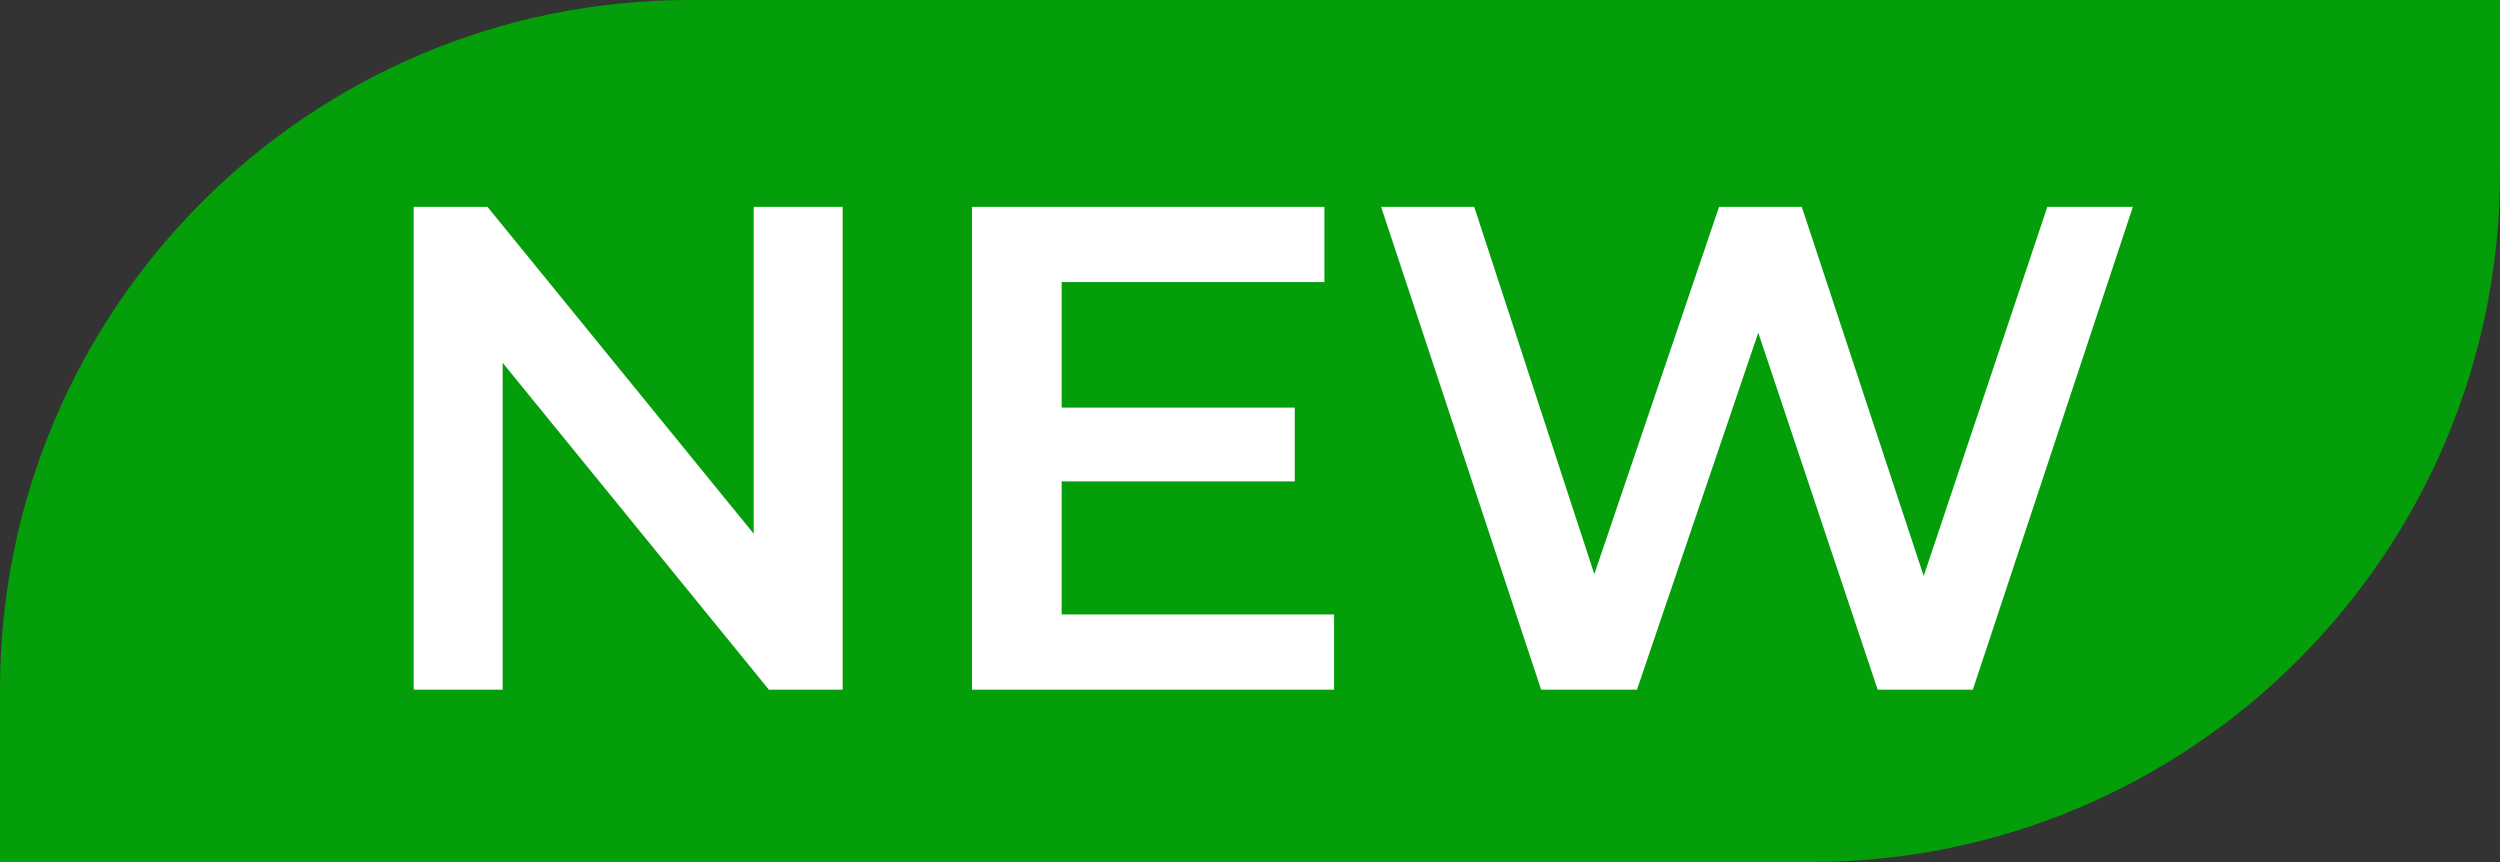
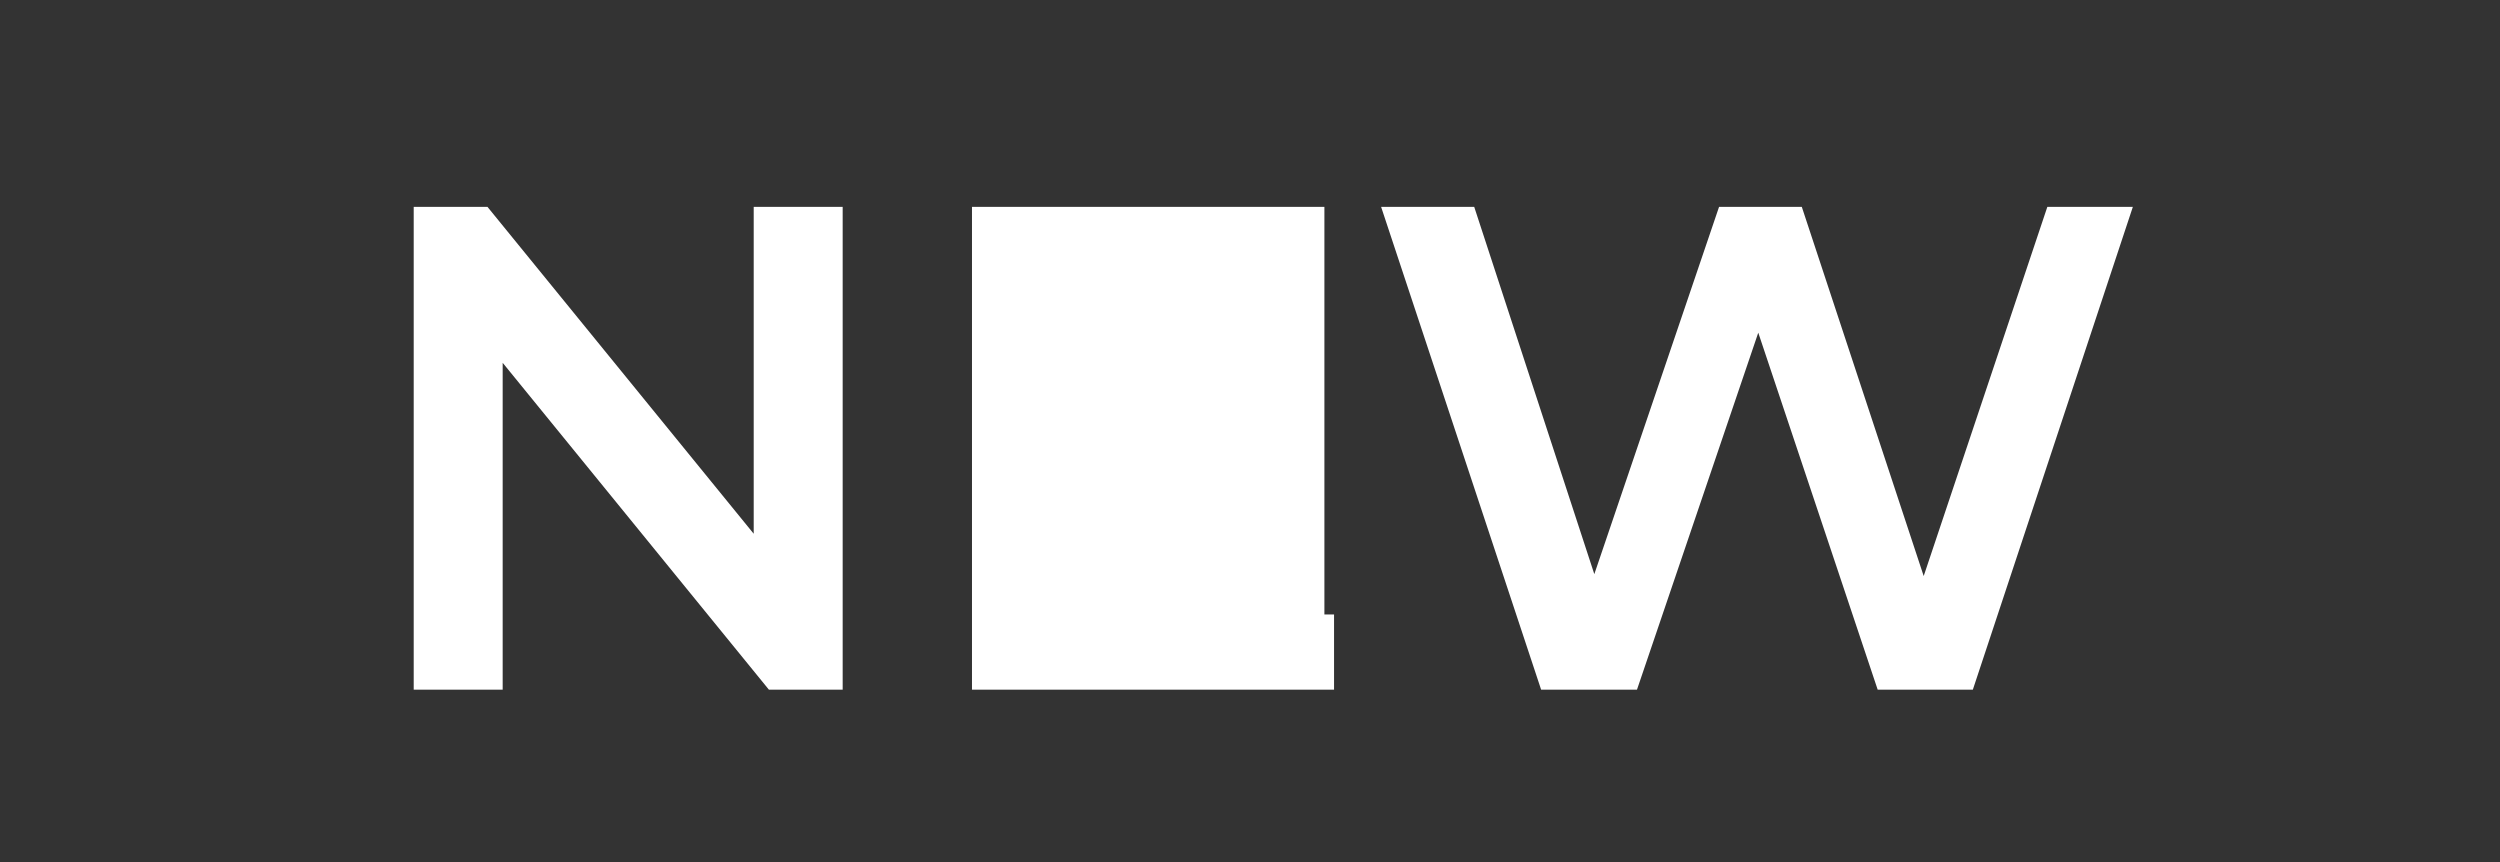
<svg xmlns="http://www.w3.org/2000/svg" width="29" height="10" viewBox="0 0 29 10" fill="none">
  <rect x="0" y="0" width="29" height="10" fill="#333333" stroke="none" />
-   <path d="M0 8C0 3.582 3.582 0 8 0H29V2C29 6.418 25.418 10 21 10H0V8Z" fill="#059E0B" />
-   <path d="M4.799 8V2.4H5.655L9.167 6.712H8.743V2.4H9.775V8H8.919L5.407 3.688H5.831V8H4.799ZM12.235 4.728H15.019V5.584H12.235V4.728ZM12.315 7.128H15.475V8H11.275V2.4H15.363V3.272H12.315V7.128ZM17.877 8L16.021 2.4H17.101L18.757 7.464H18.221L19.941 2.4H20.901L22.573 7.464H22.053L23.749 2.4H24.741L22.885 8H21.781L20.253 3.432H20.541L18.989 8H17.877Z" fill="white" />
+   <path d="M4.799 8V2.4H5.655L9.167 6.712H8.743V2.4H9.775V8H8.919L5.407 3.688H5.831V8H4.799ZM12.235 4.728H15.019V5.584H12.235V4.728ZM12.315 7.128H15.475V8H11.275V2.4H15.363V3.272V7.128ZM17.877 8L16.021 2.4H17.101L18.757 7.464H18.221L19.941 2.4H20.901L22.573 7.464H22.053L23.749 2.4H24.741L22.885 8H21.781L20.253 3.432H20.541L18.989 8H17.877Z" fill="white" />
</svg>